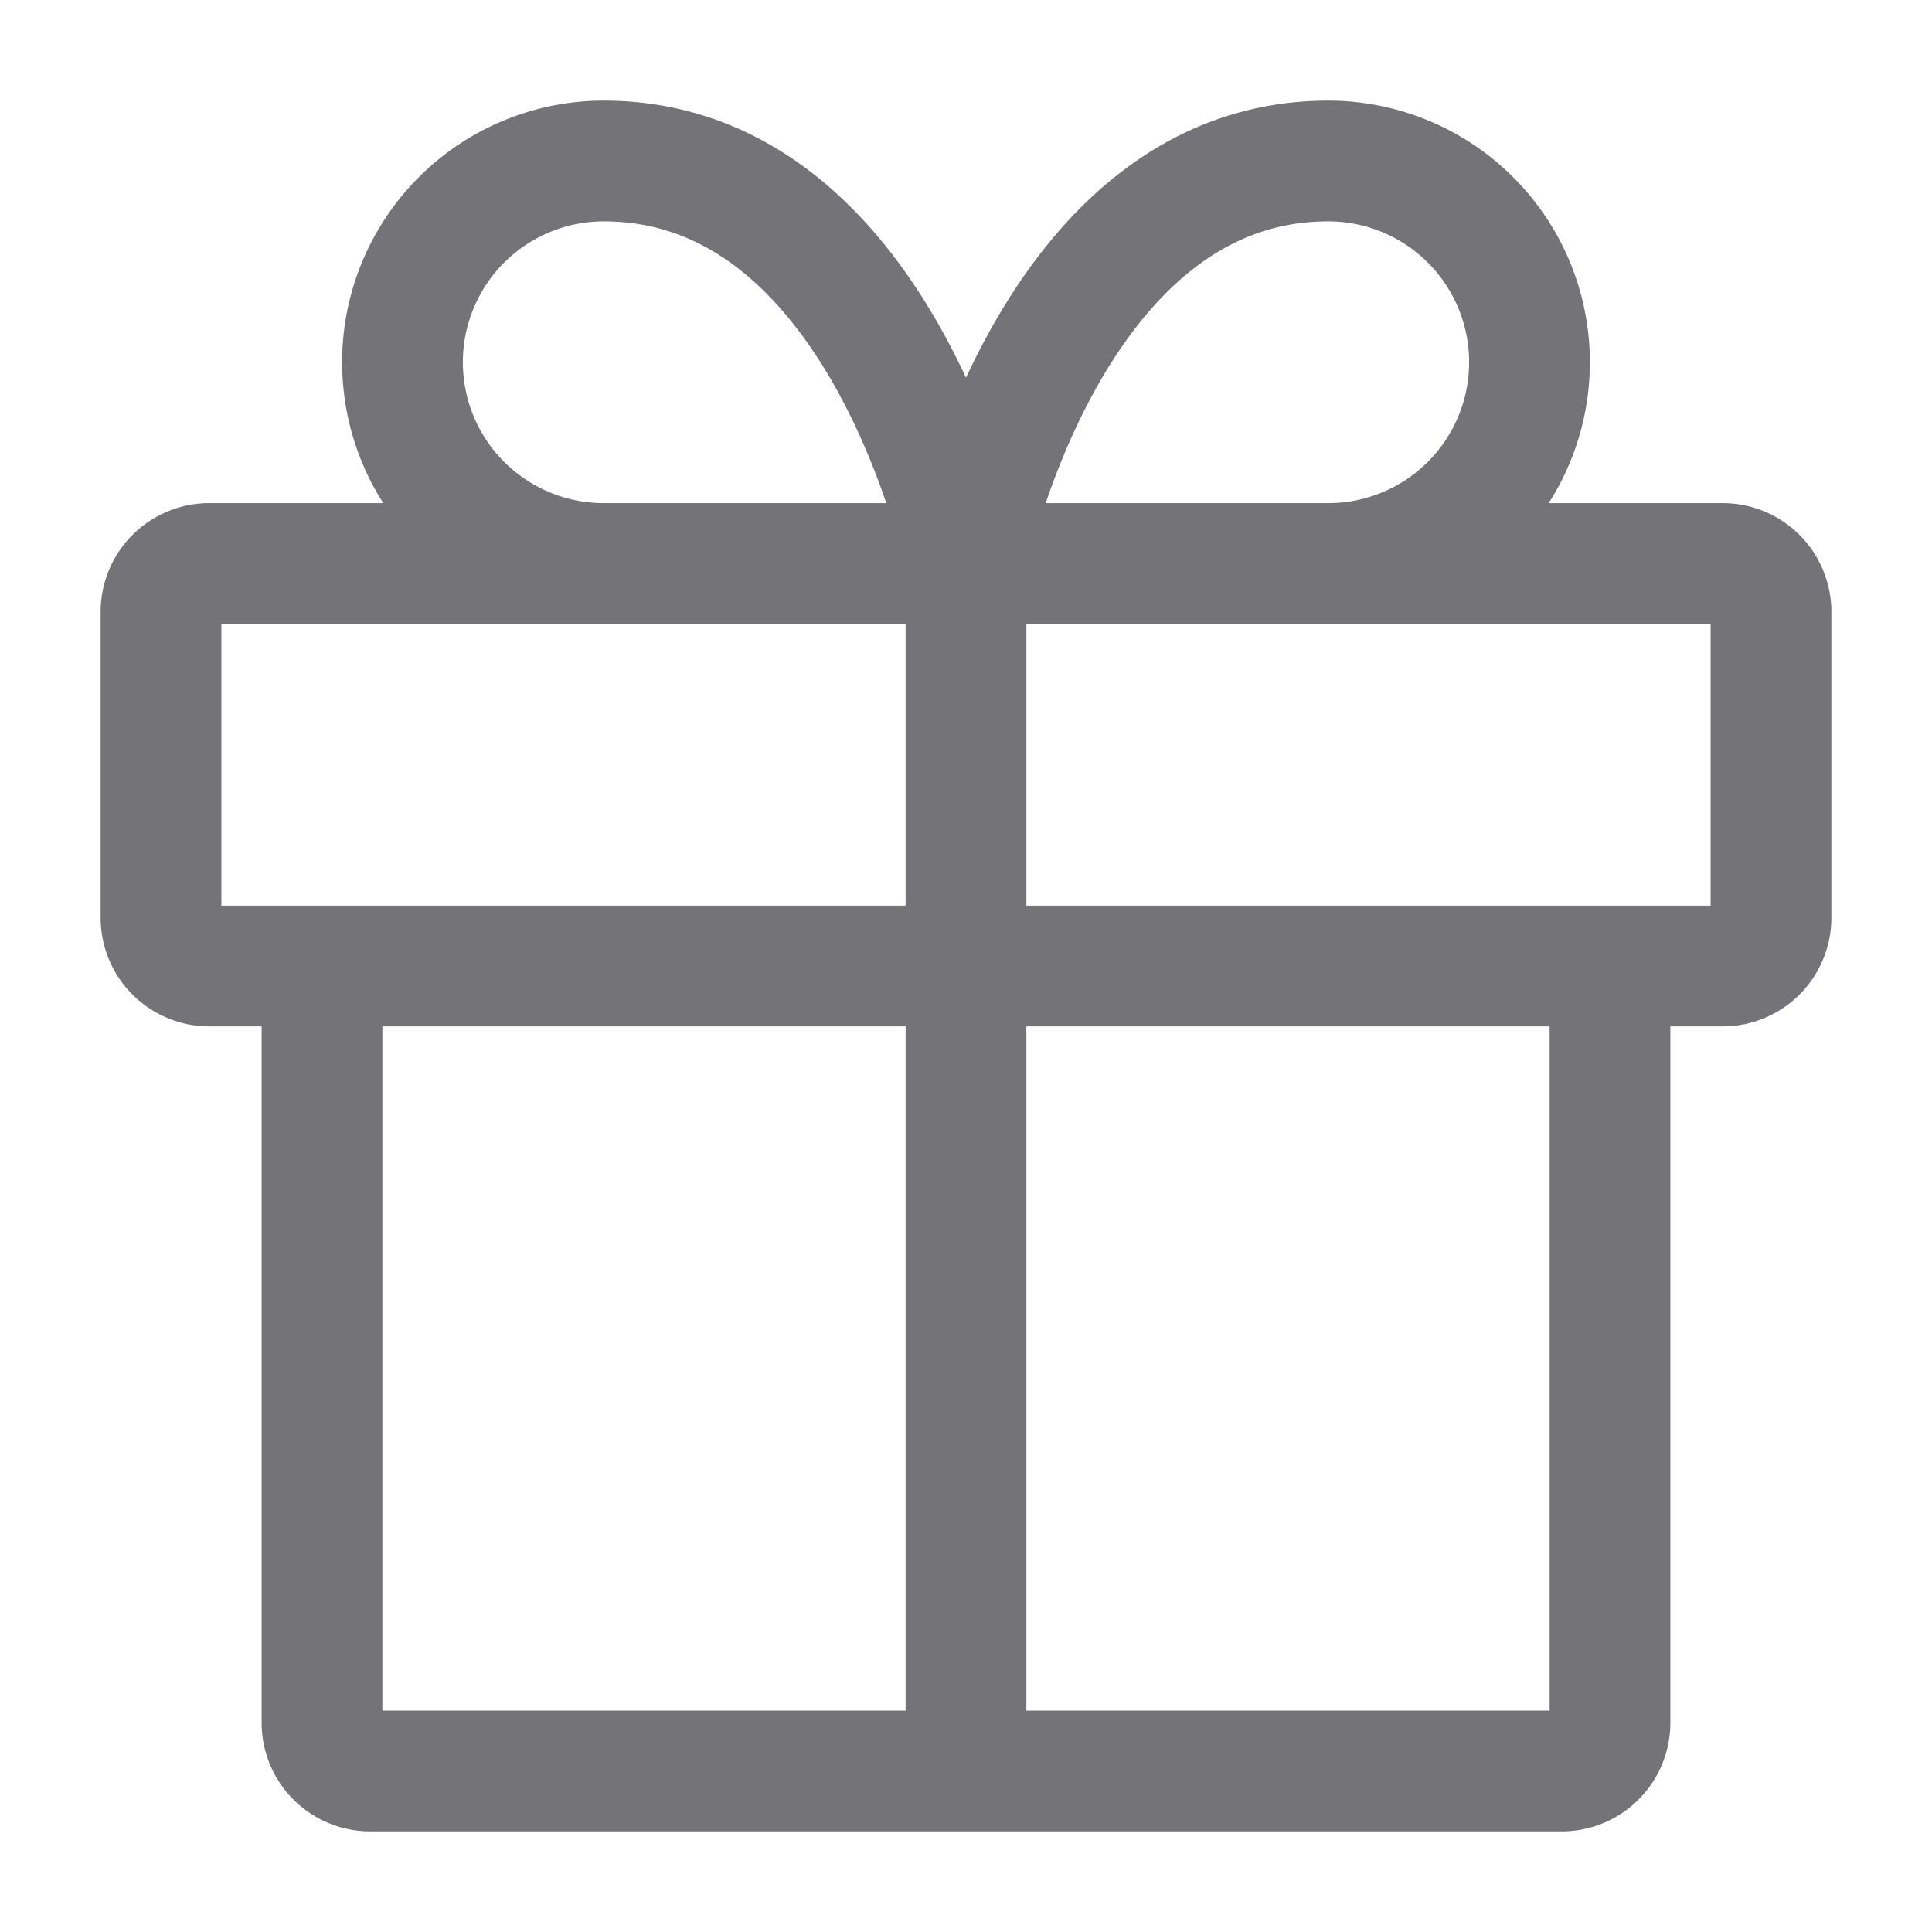
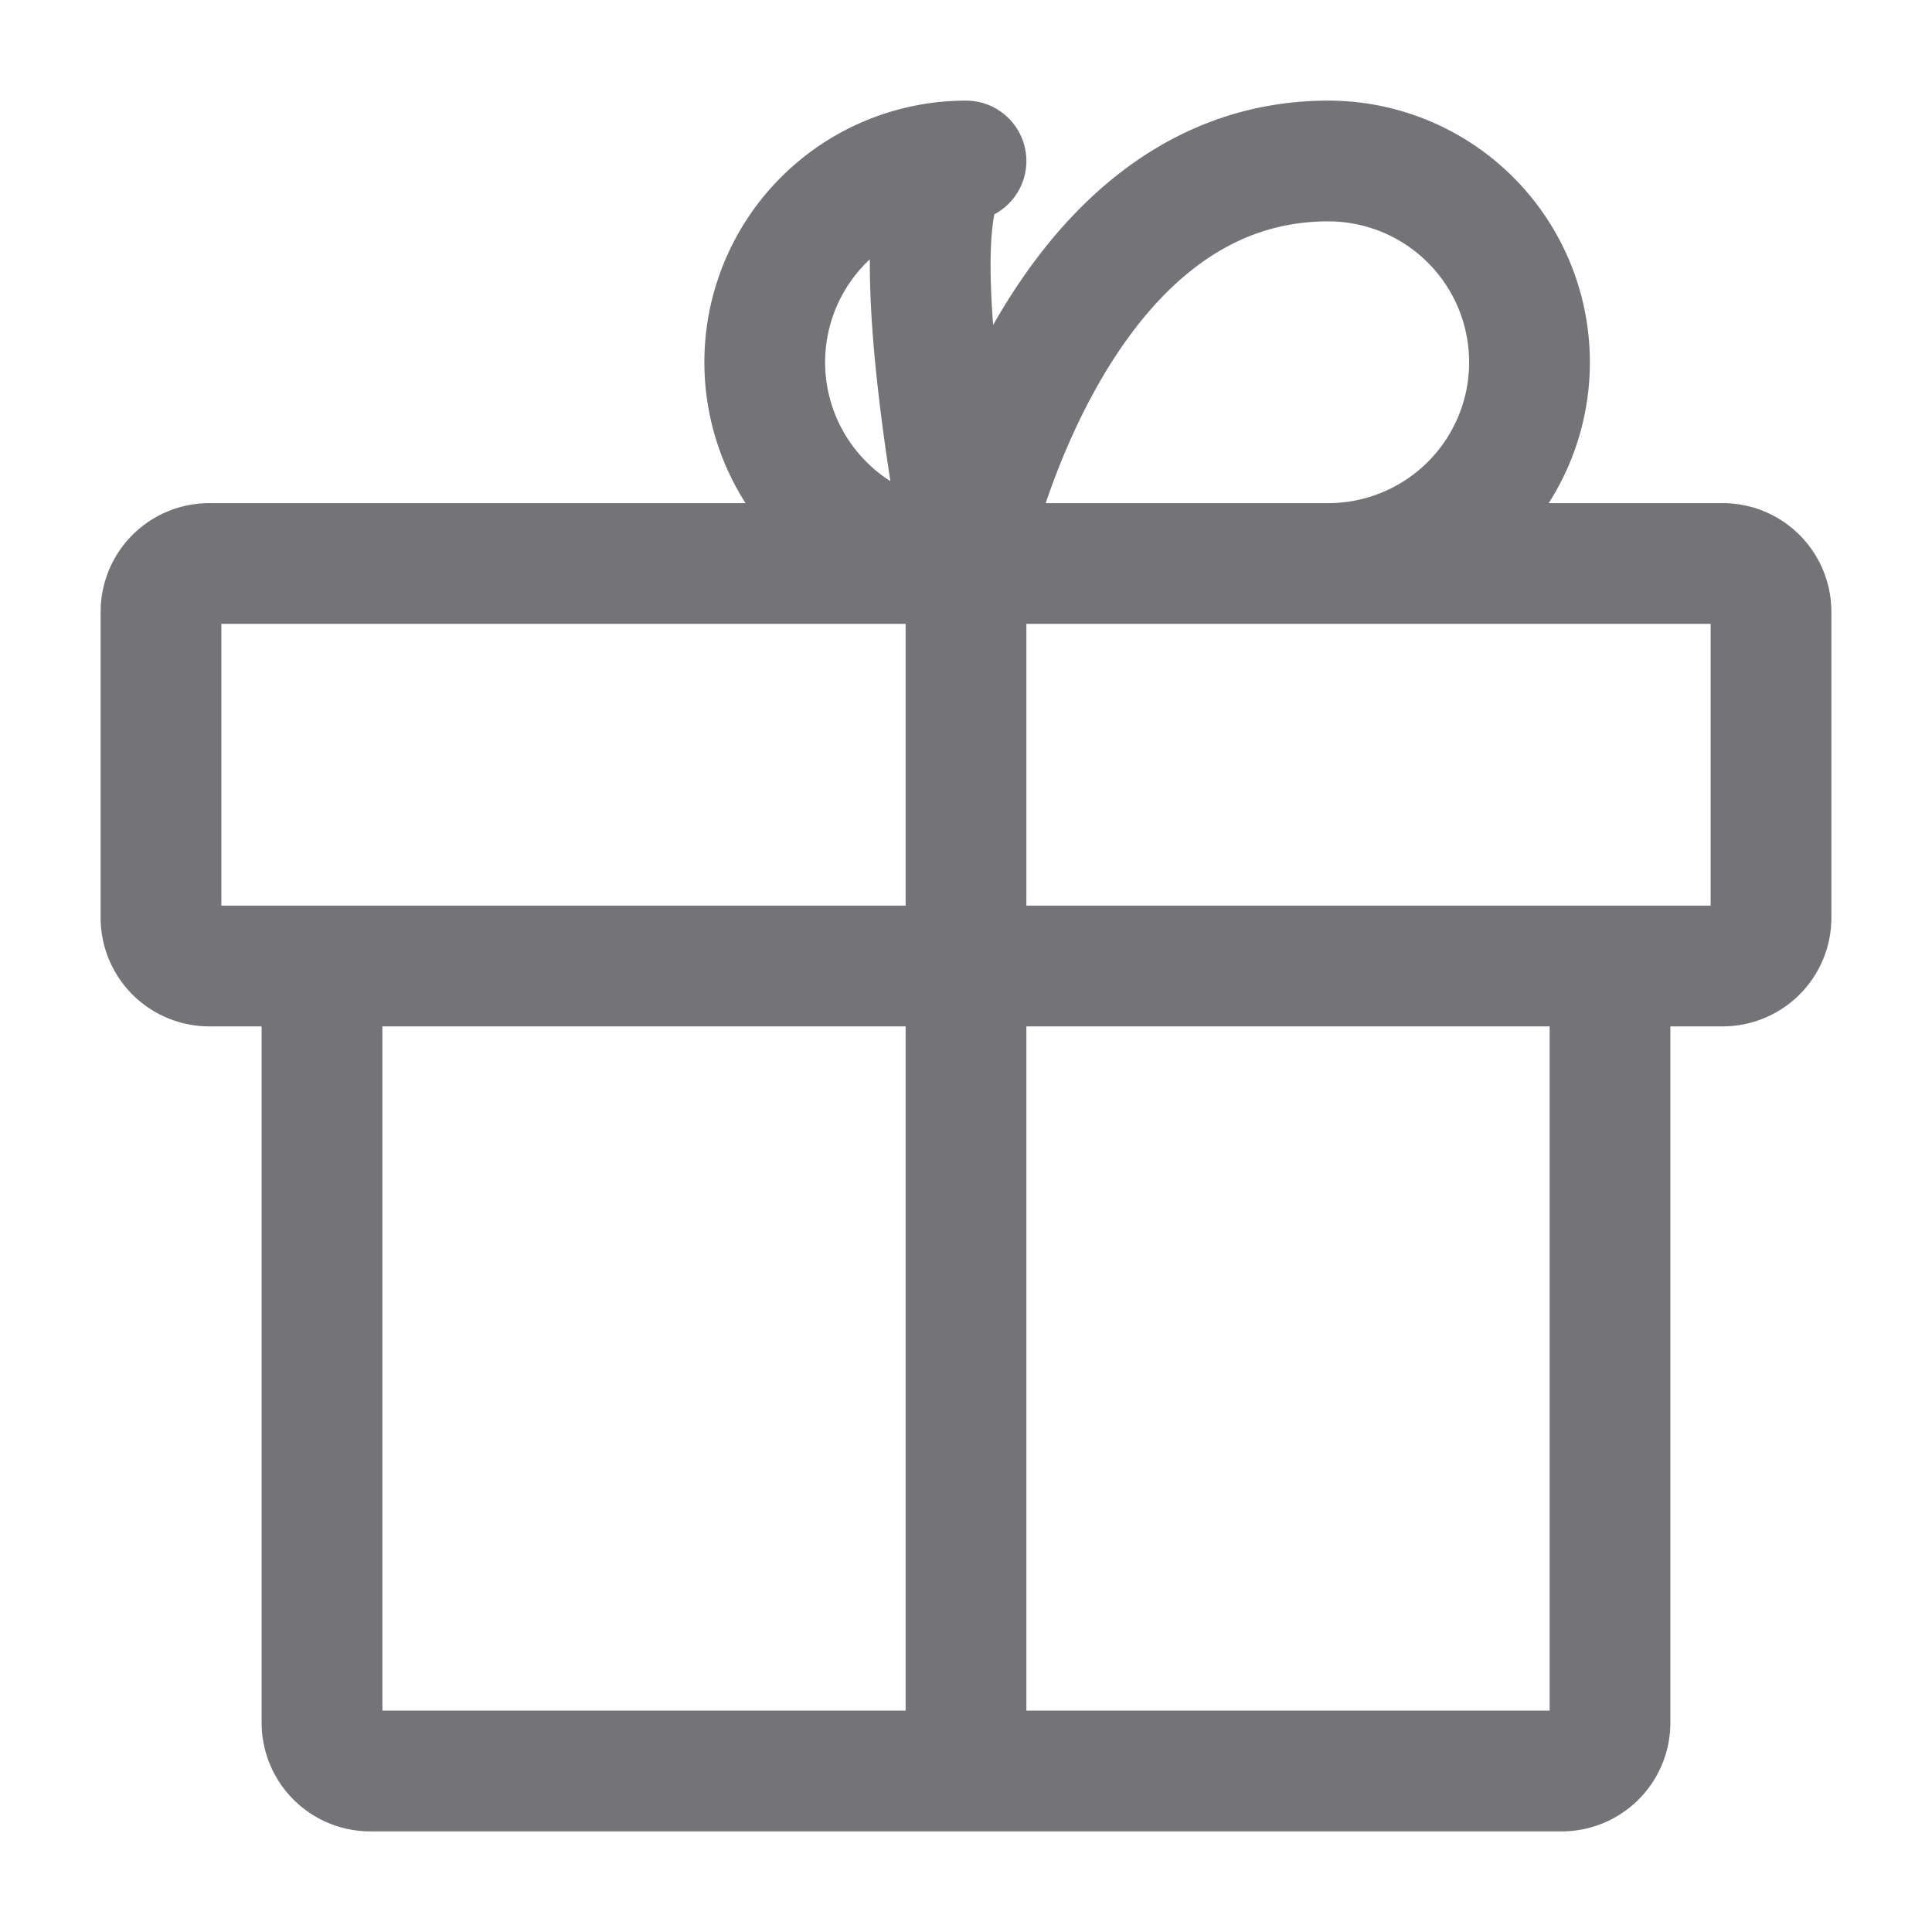
<svg xmlns="http://www.w3.org/2000/svg" width="1em" height="1em" viewBox="0 0 24 24">
-   <path fill="none" stroke="#747478" stroke-linecap="round" stroke-linejoin="round" stroke-width="1.5" d="M20 12v9.4a.6.6 0 0 1-.6.6H4.6a.6.6 0 0 1-.6-.6V12m17.4-5H2.6a.6.6 0 0 0-.6.6v3.8a.6.6 0 0 0 .6.6h18.8a.6.6 0 0 0 .6-.6V7.6a.6.6 0 0 0-.6-.6M12 22V7m0 0H7.5a2.5 2.5 0 1 1 0-5C11 2 12 7 12 7m0 0h4.5a2.5 2.5 0 0 0 0-5C13 2 12 7 12 7" />
+   <path fill="none" stroke="#747478" stroke-linecap="round" stroke-linejoin="round" stroke-width="1.5" d="M20 12v9.4a.6.6 0 0 1-.6.6H4.6a.6.6 0 0 1-.6-.6V12m17.4-5H2.6a.6.6 0 0 0-.6.6v3.8a.6.6 0 0 0 .6.6h18.8a.6.6 0 0 0 .6-.6V7.6a.6.6 0 0 0-.6-.6M12 22V7m0 0a2.5 2.5 0 1 1 0-5C11 2 12 7 12 7m0 0h4.5a2.5 2.5 0 0 0 0-5C13 2 12 7 12 7" />
</svg>